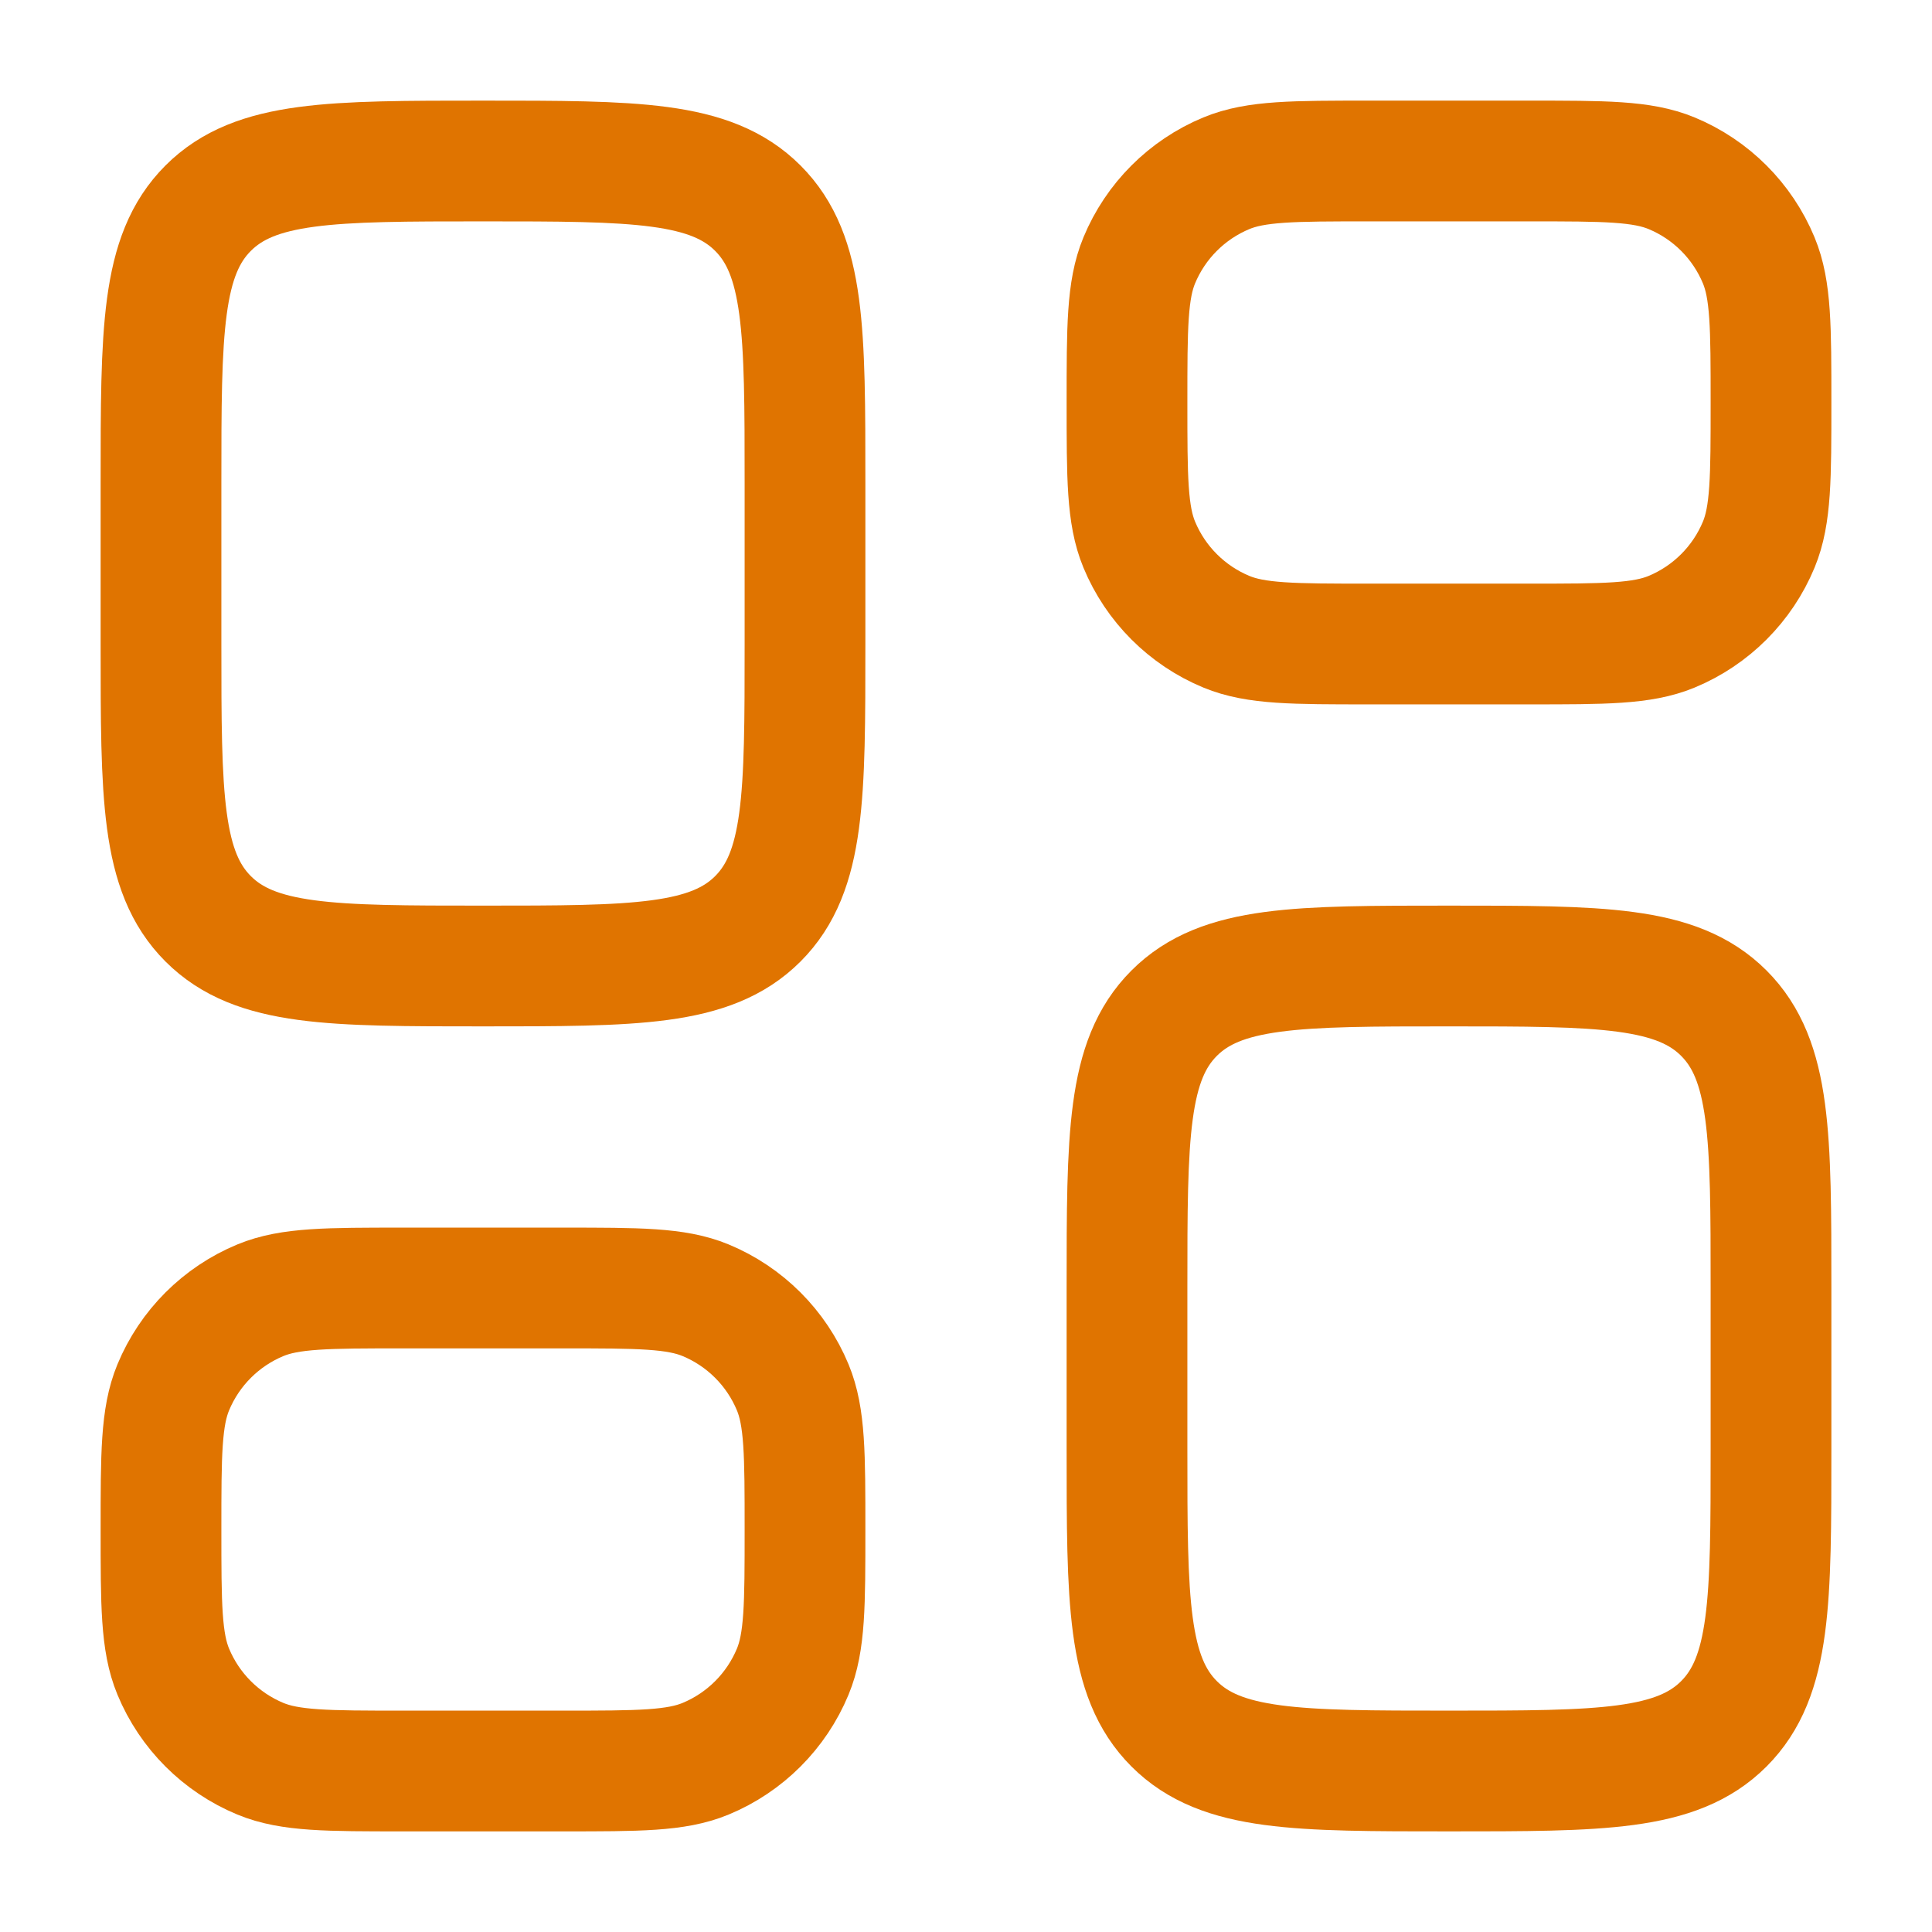
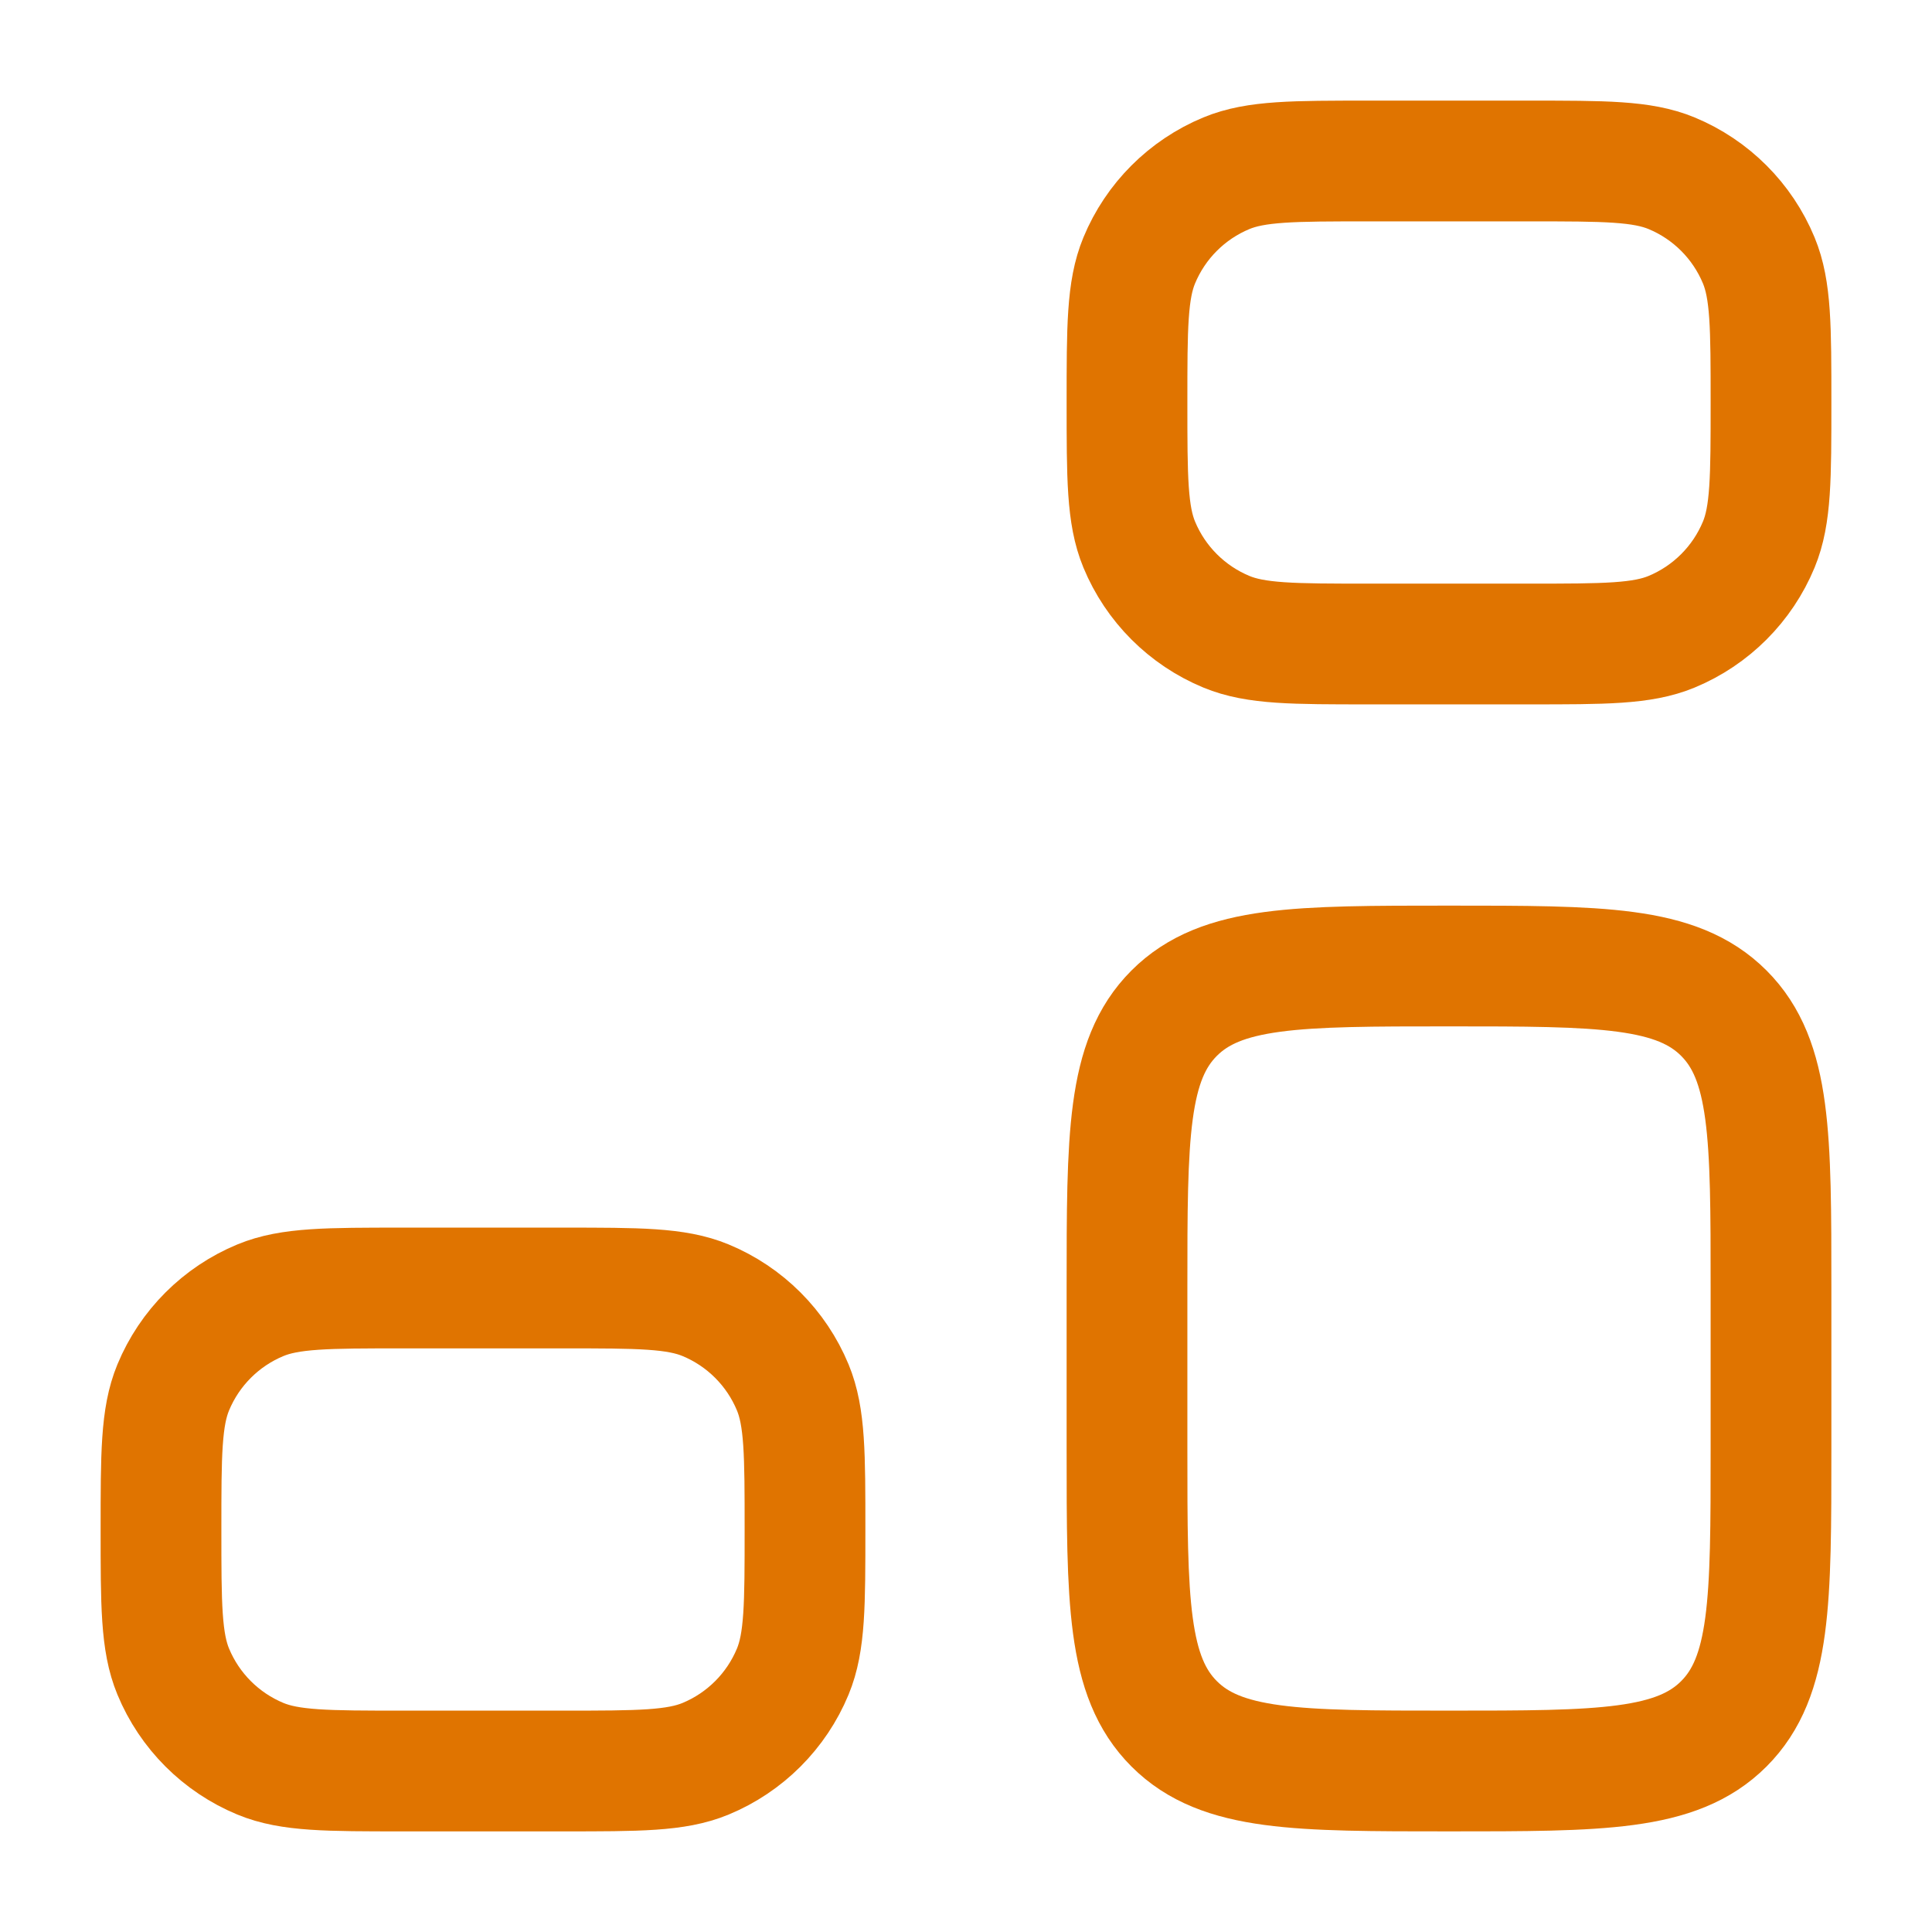
<svg xmlns="http://www.w3.org/2000/svg" width="24" height="24" viewBox="0 0 24 24" fill="none">
-   <path d="M2 6C2 4.114 2 3.172 2.586 2.586C3.172 2 4.114 2 6 2C7.886 2 8.828 2 9.414 2.586C10 3.172 10 4.114 10 6V8C10 9.886 10 10.828 9.414 11.414C8.828 12 7.886 12 6 12C4.114 12 3.172 12 2.586 11.414C2 10.828 2 9.886 2 8V6Z" stroke="#E07400" stroke-width="1.5" />
  <path d="M2 19C2 18.068 2 17.602 2.152 17.235C2.355 16.745 2.745 16.355 3.235 16.152C3.602 16 4.068 16 5 16H7C7.932 16 8.398 16 8.765 16.152C9.255 16.355 9.645 16.745 9.848 17.235C10 17.602 10 18.068 10 19C10 19.932 10 20.398 9.848 20.765C9.645 21.255 9.255 21.645 8.765 21.848C8.398 22 7.932 22 7 22H5C4.068 22 3.602 22 3.235 21.848C2.745 21.645 2.355 21.255 2.152 20.765C2 20.398 2 19.932 2 19Z" stroke="#E07400" stroke-width="1.5" />
  <path d="M14 16C14 14.114 14 13.172 14.586 12.586C15.172 12 16.114 12 18 12C19.886 12 20.828 12 21.414 12.586C22 13.172 22 14.114 22 16V18C22 19.886 22 20.828 21.414 21.414C20.828 22 19.886 22 18 22C16.114 22 15.172 22 14.586 21.414C14 20.828 14 19.886 14 18V16Z" stroke="#E07400" stroke-width="1.5" />
  <path d="M14 5C14 4.068 14 3.602 14.152 3.235C14.355 2.745 14.745 2.355 15.235 2.152C15.602 2 16.068 2 17 2H19C19.932 2 20.398 2 20.765 2.152C21.255 2.355 21.645 2.745 21.848 3.235C22 3.602 22 4.068 22 5C22 5.932 22 6.398 21.848 6.765C21.645 7.255 21.255 7.645 20.765 7.848C20.398 8 19.932 8 19 8H17C16.068 8 15.602 8 15.235 7.848C14.745 7.645 14.355 7.255 14.152 6.765C14 6.398 14 5.932 14 5Z" stroke="#E07400" stroke-width="1.5" />
</svg>